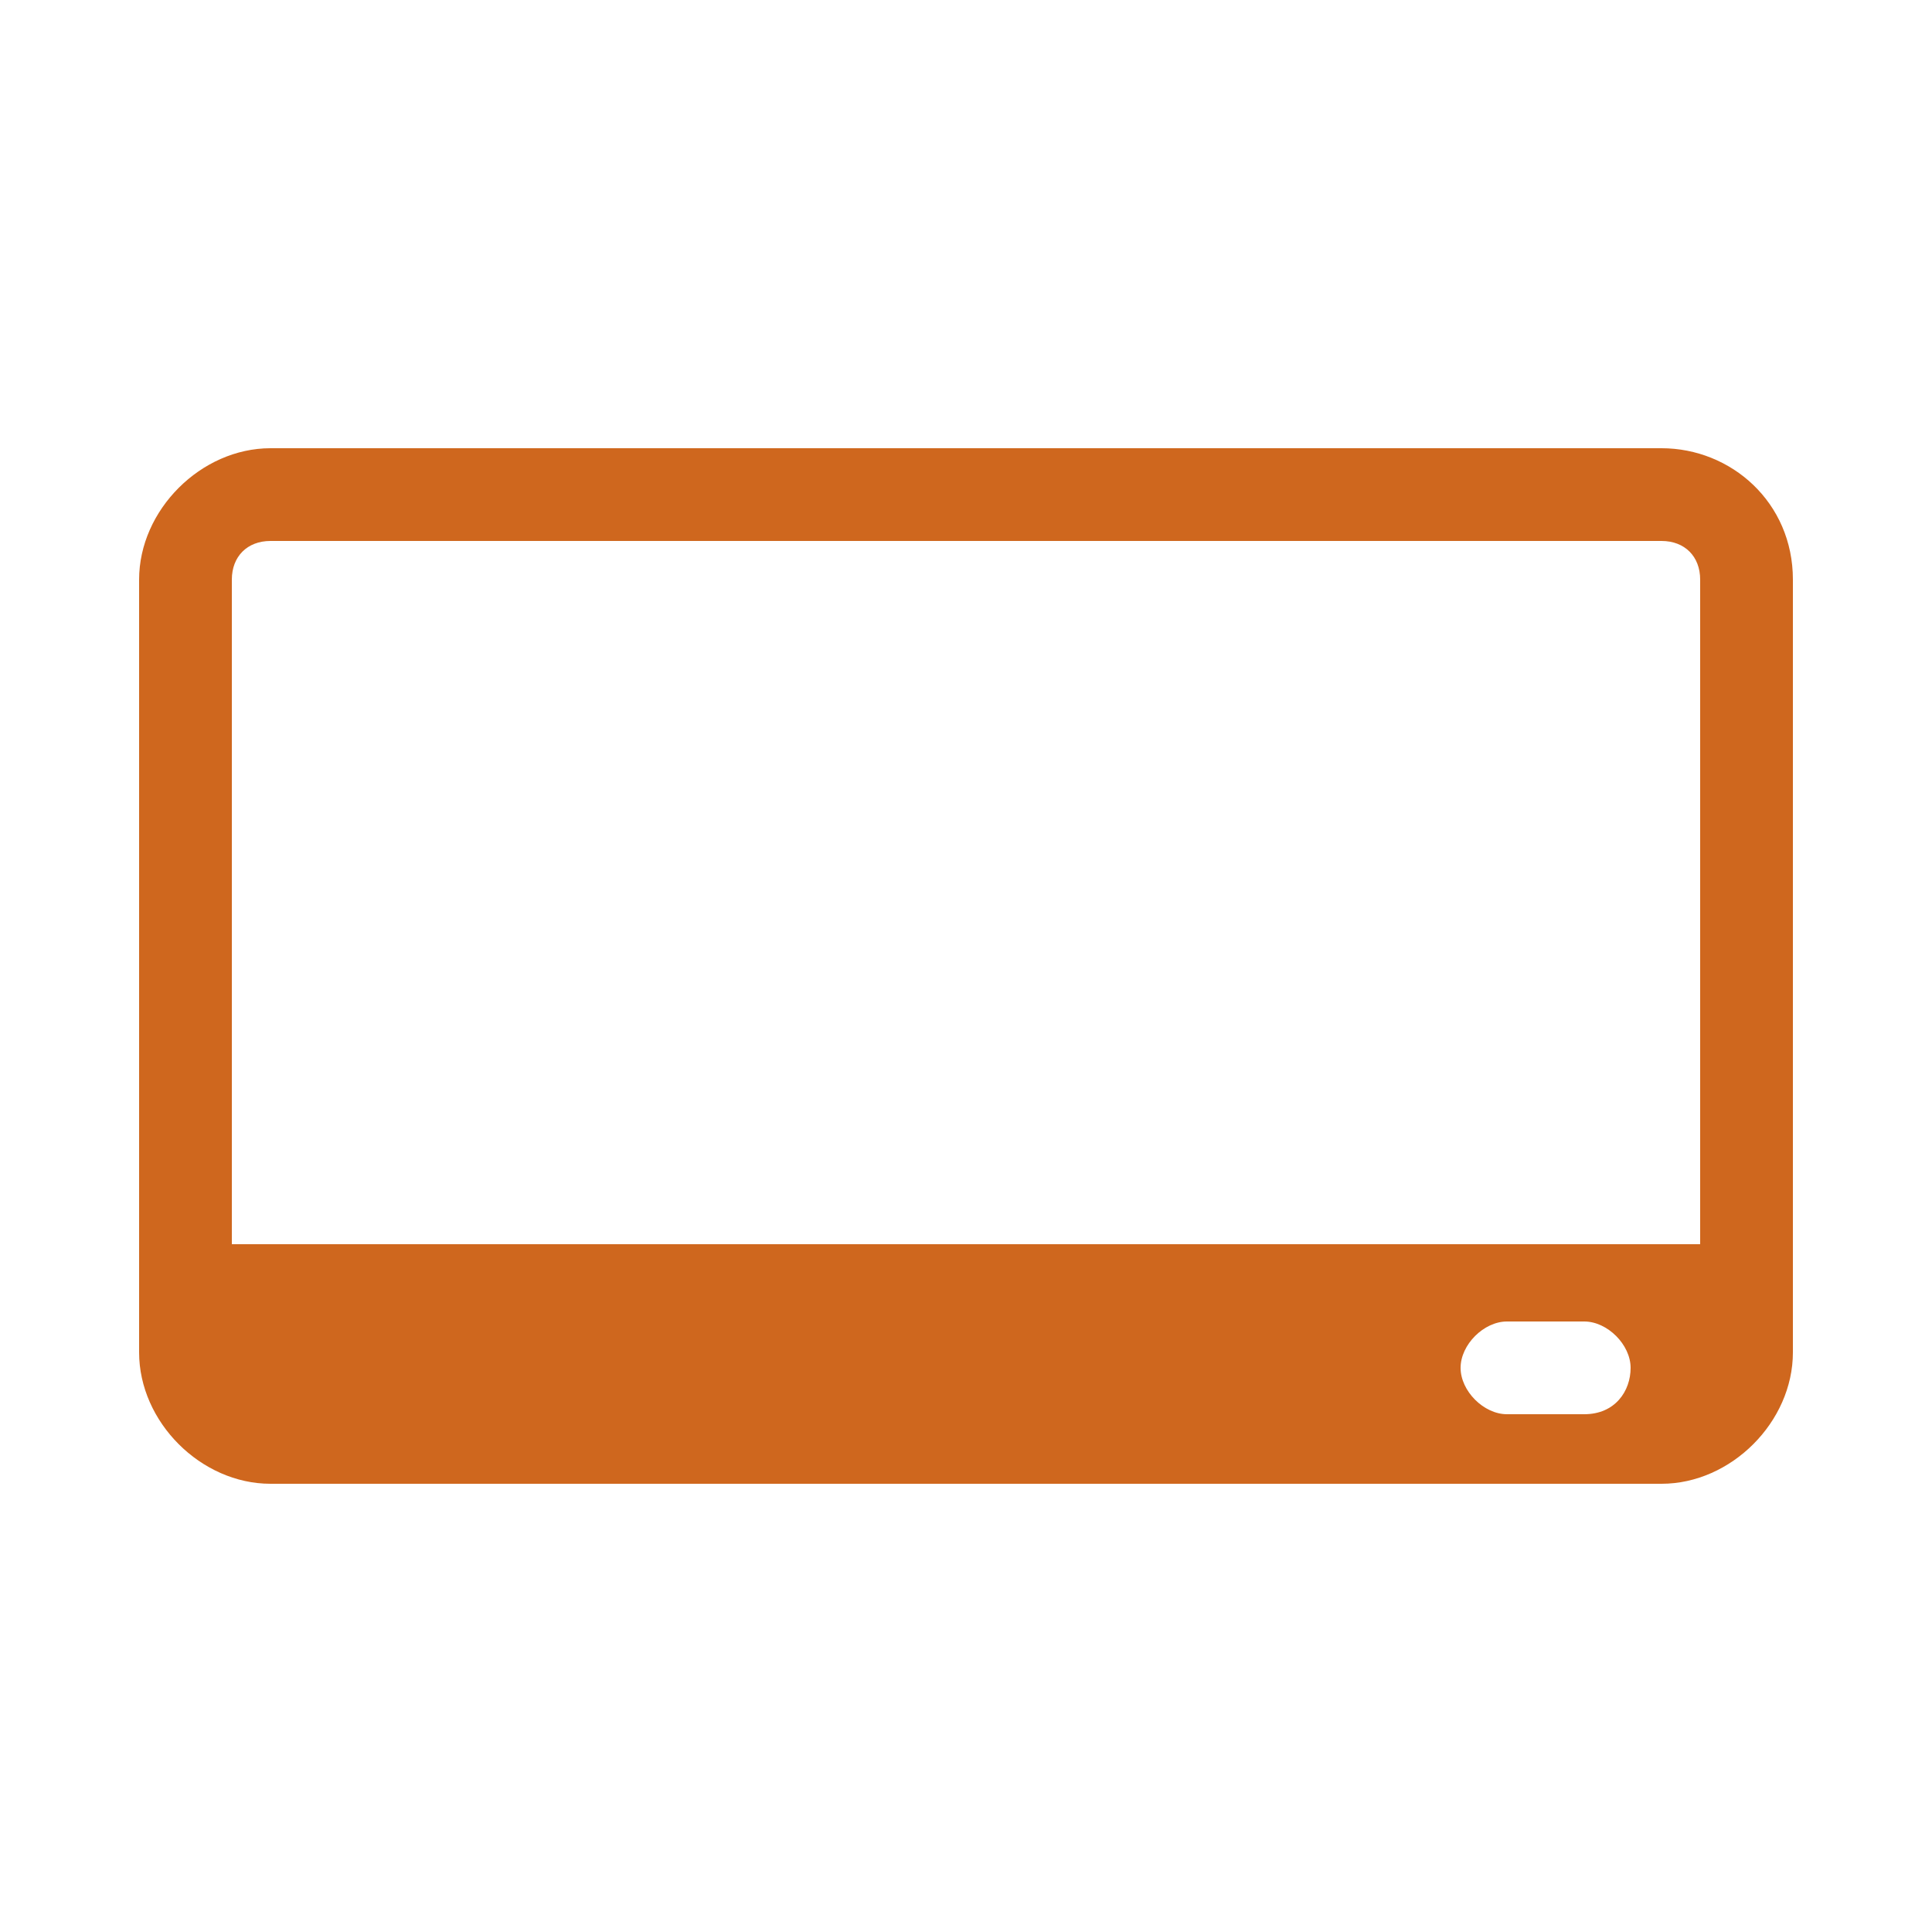
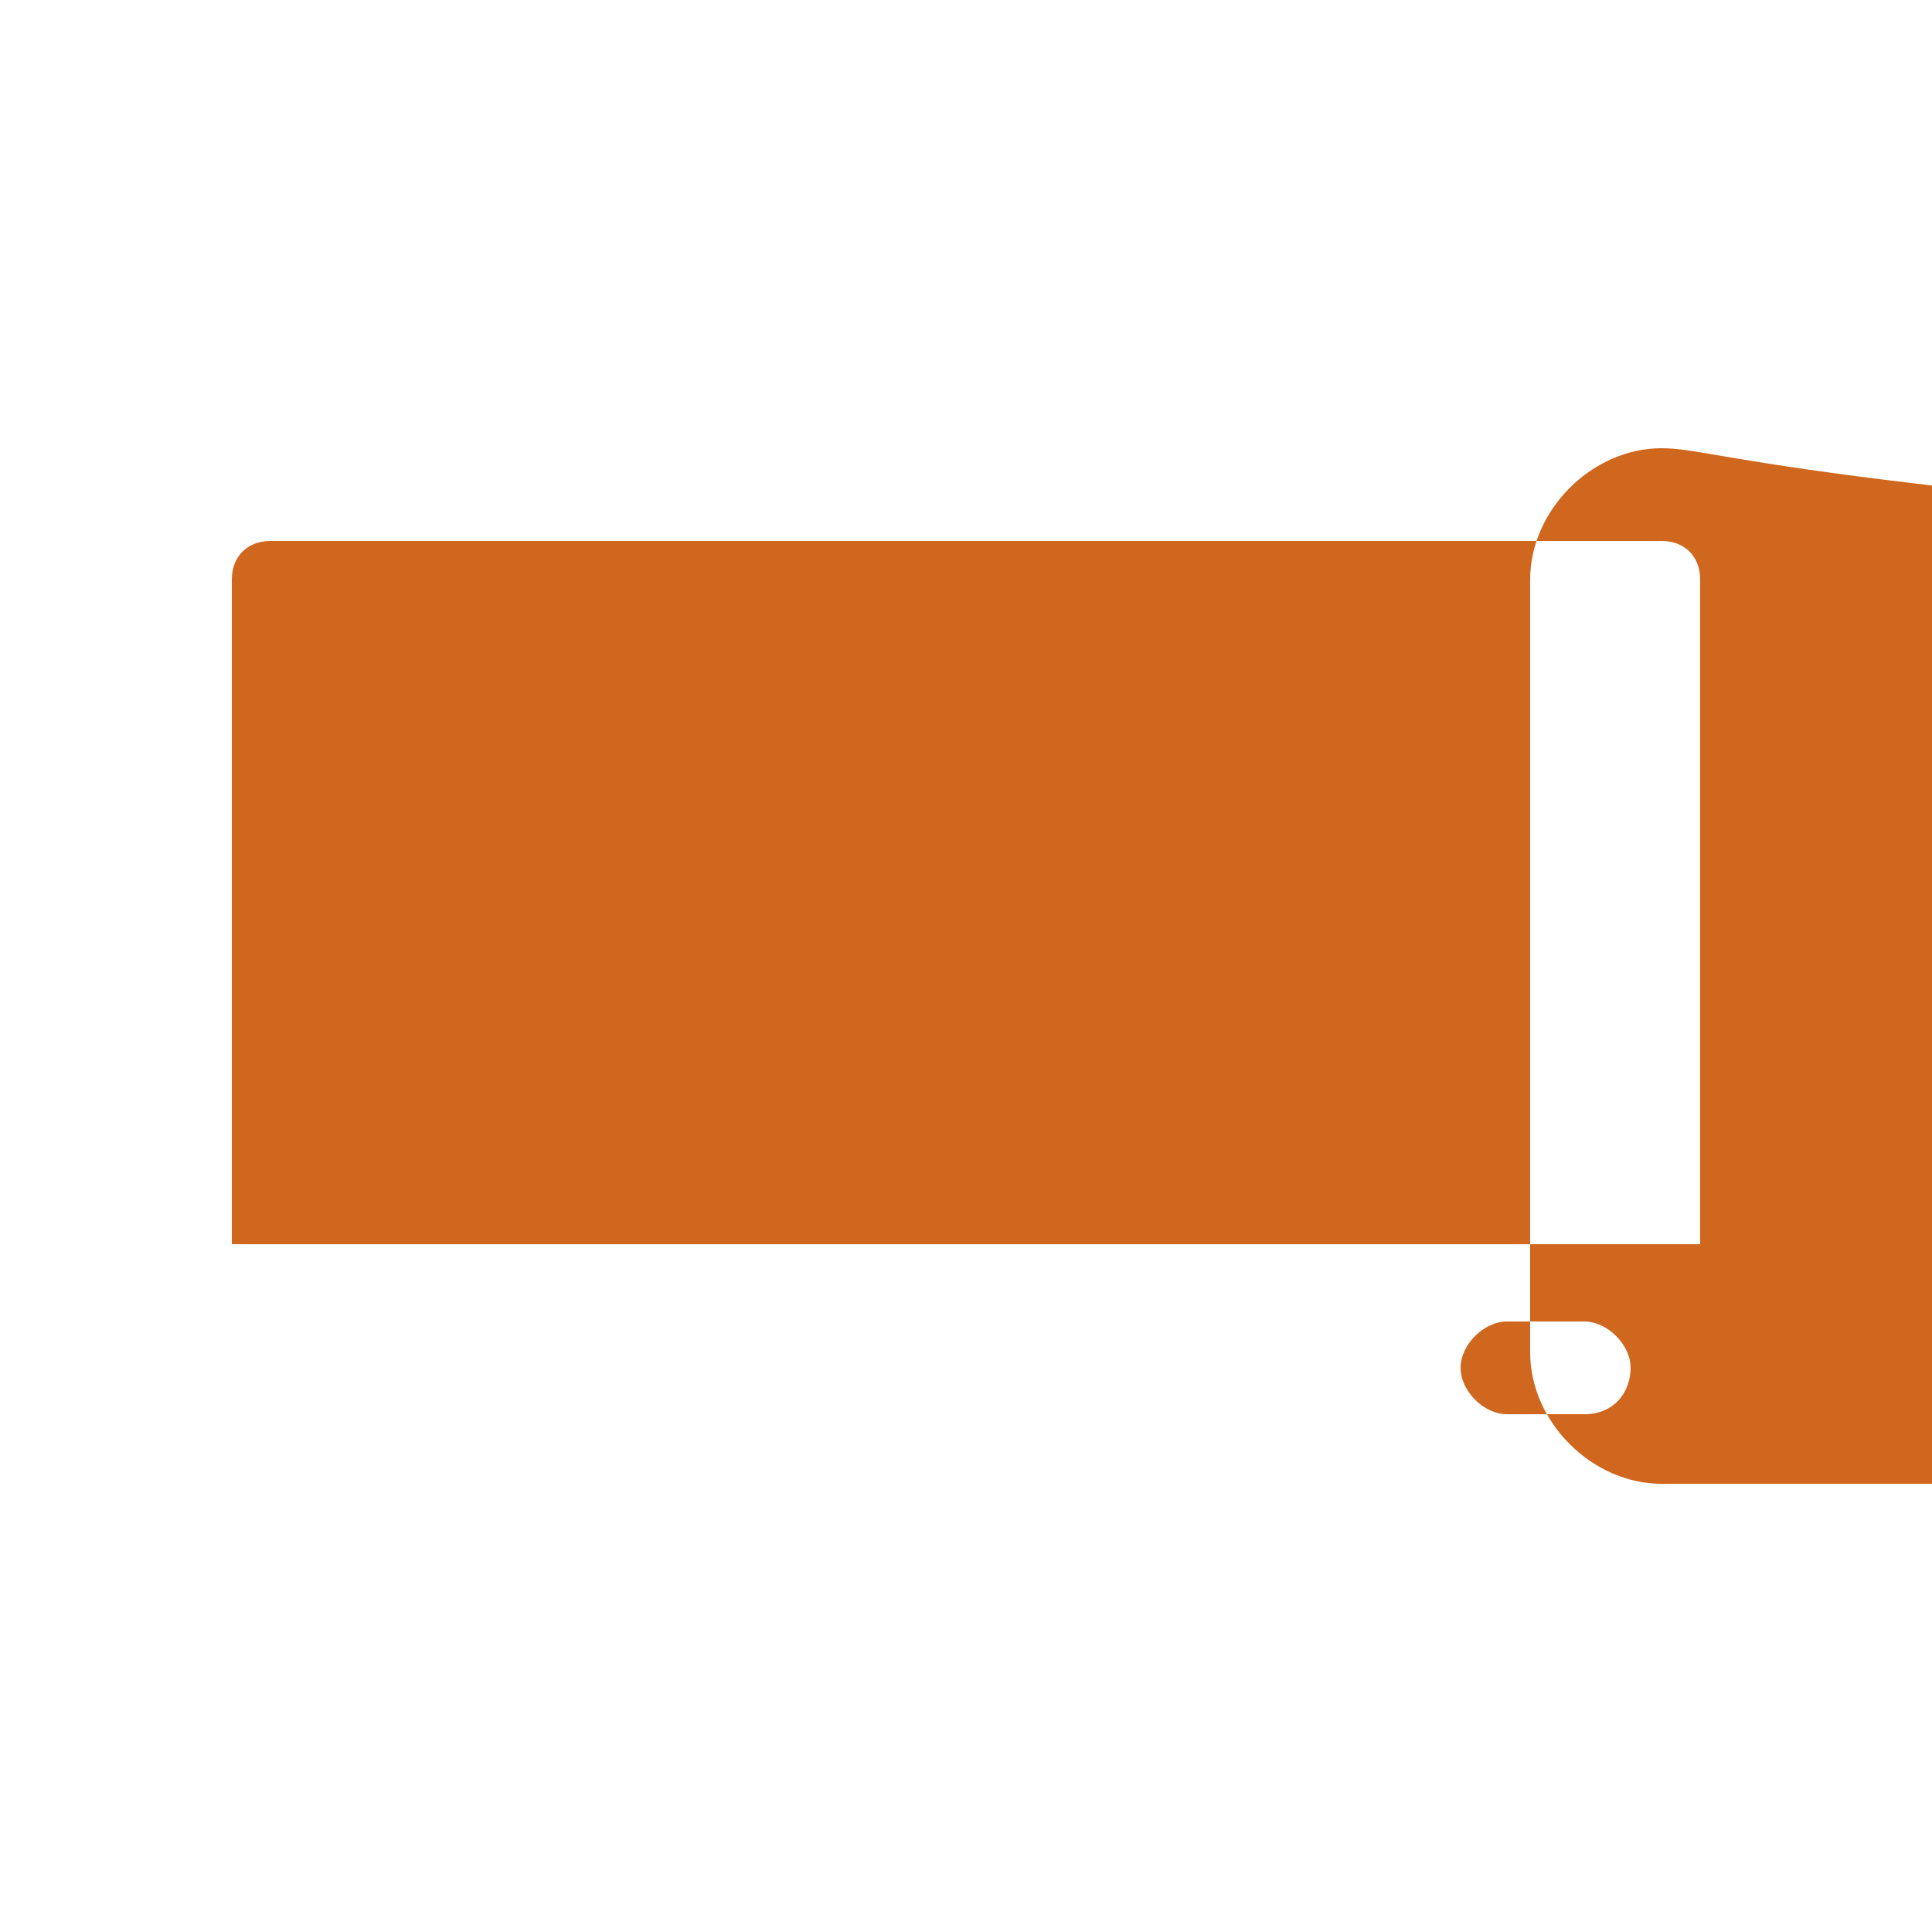
<svg xmlns="http://www.w3.org/2000/svg" version="1.1" id="Laag_1" x="0px" y="0px" viewBox="0 0 25 25" style="enable-background:new 0 0 25 25;" xml:space="preserve">
  <style type="text/css">
	.st0{fill:#CF671E;}
</style>
-   <path class="st0" d="M21.5,5.8h-18c-0.9,0-1.7,0.8-1.7,1.7v10c0,0.9,0.8,1.7,1.7,1.7h18c0.9,0,1.7-0.8,1.7-1.7v-10  C23.2,6.5,22.4,5.8,21.5,5.8z M20.5,18.3h-1c-0.3,0-0.6-0.3-0.6-0.6s0.3-0.6,0.6-0.6h1c0.3,0,0.6,0.3,0.6,0.6S20.9,18.3,20.5,18.3z   M22,16.1H3V7.5C3,7.2,3.2,7,3.5,7h18C21.8,7,22,7.2,22,7.5V16.1z" />
+   <path class="st0" d="M21.5,5.8c-0.9,0-1.7,0.8-1.7,1.7v10c0,0.9,0.8,1.7,1.7,1.7h18c0.9,0,1.7-0.8,1.7-1.7v-10  C23.2,6.5,22.4,5.8,21.5,5.8z M20.5,18.3h-1c-0.3,0-0.6-0.3-0.6-0.6s0.3-0.6,0.6-0.6h1c0.3,0,0.6,0.3,0.6,0.6S20.9,18.3,20.5,18.3z   M22,16.1H3V7.5C3,7.2,3.2,7,3.5,7h18C21.8,7,22,7.2,22,7.5V16.1z" />
</svg>